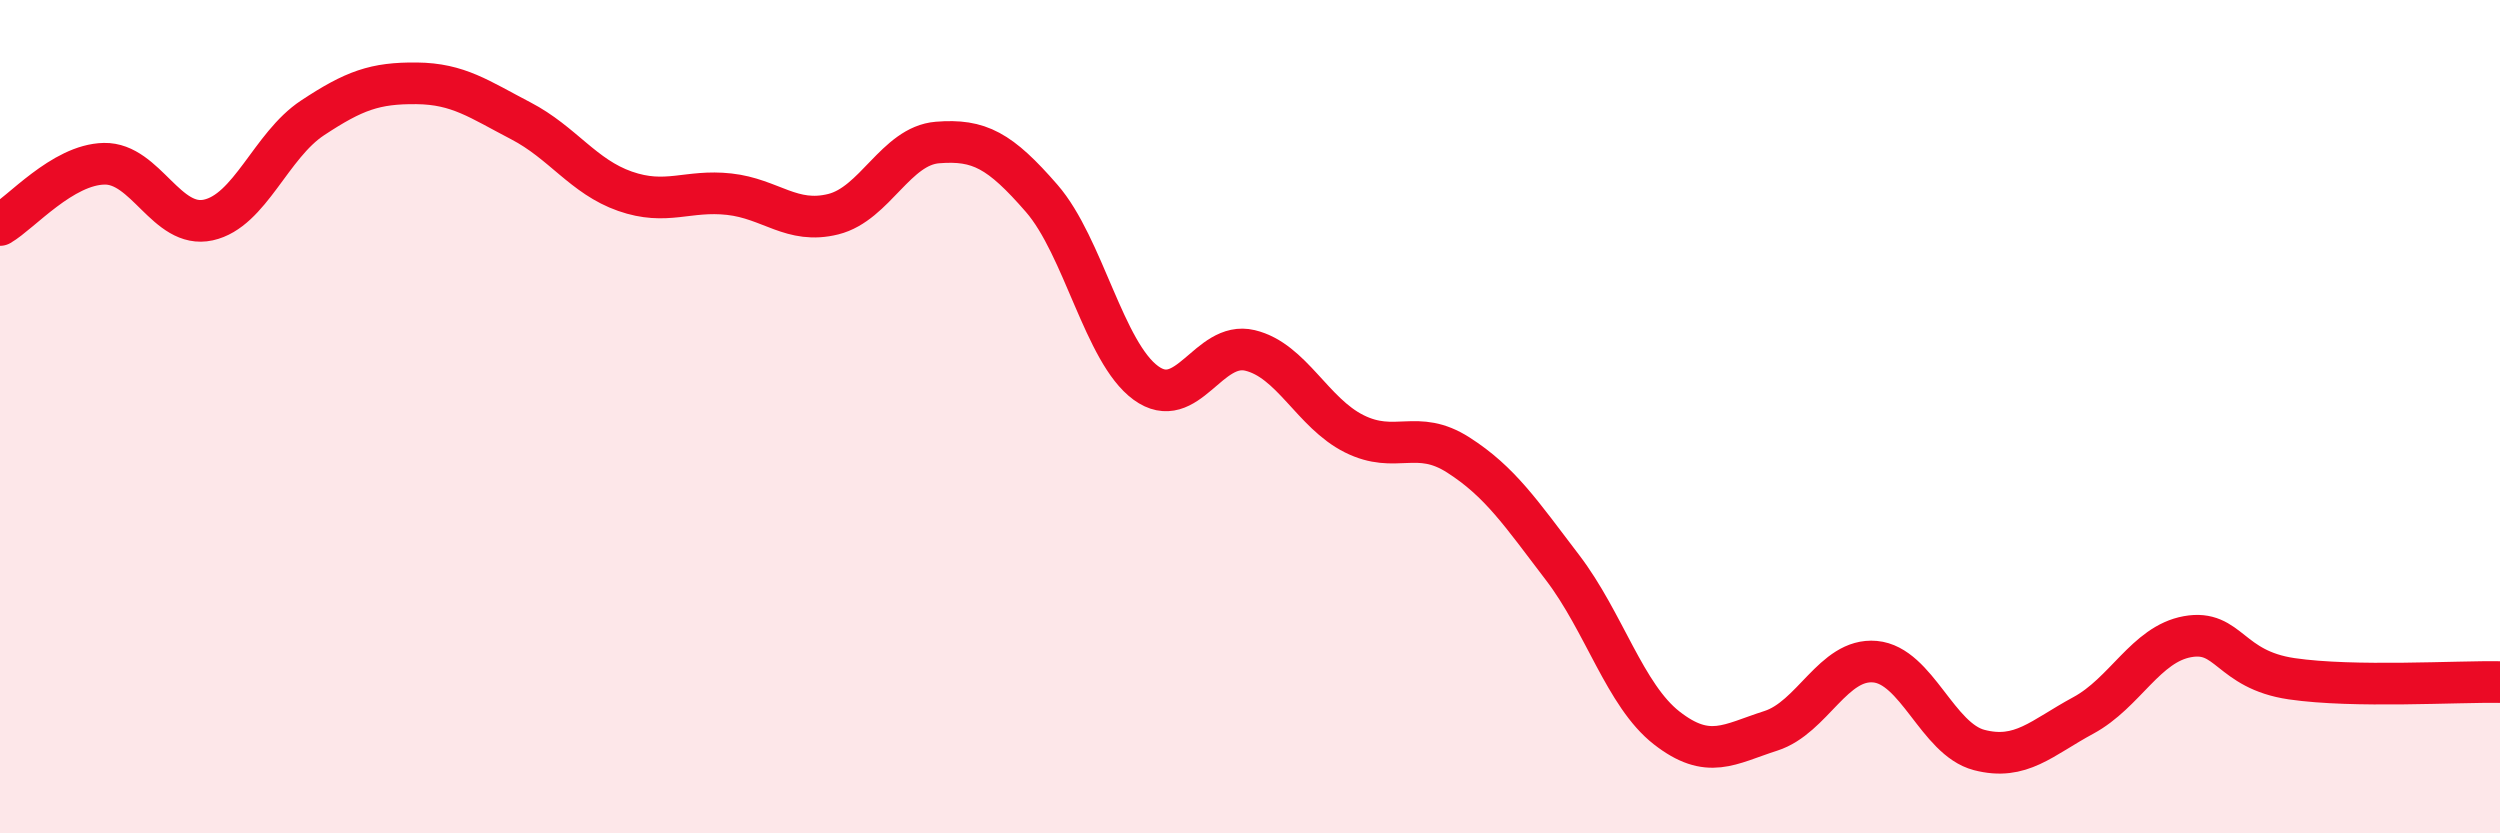
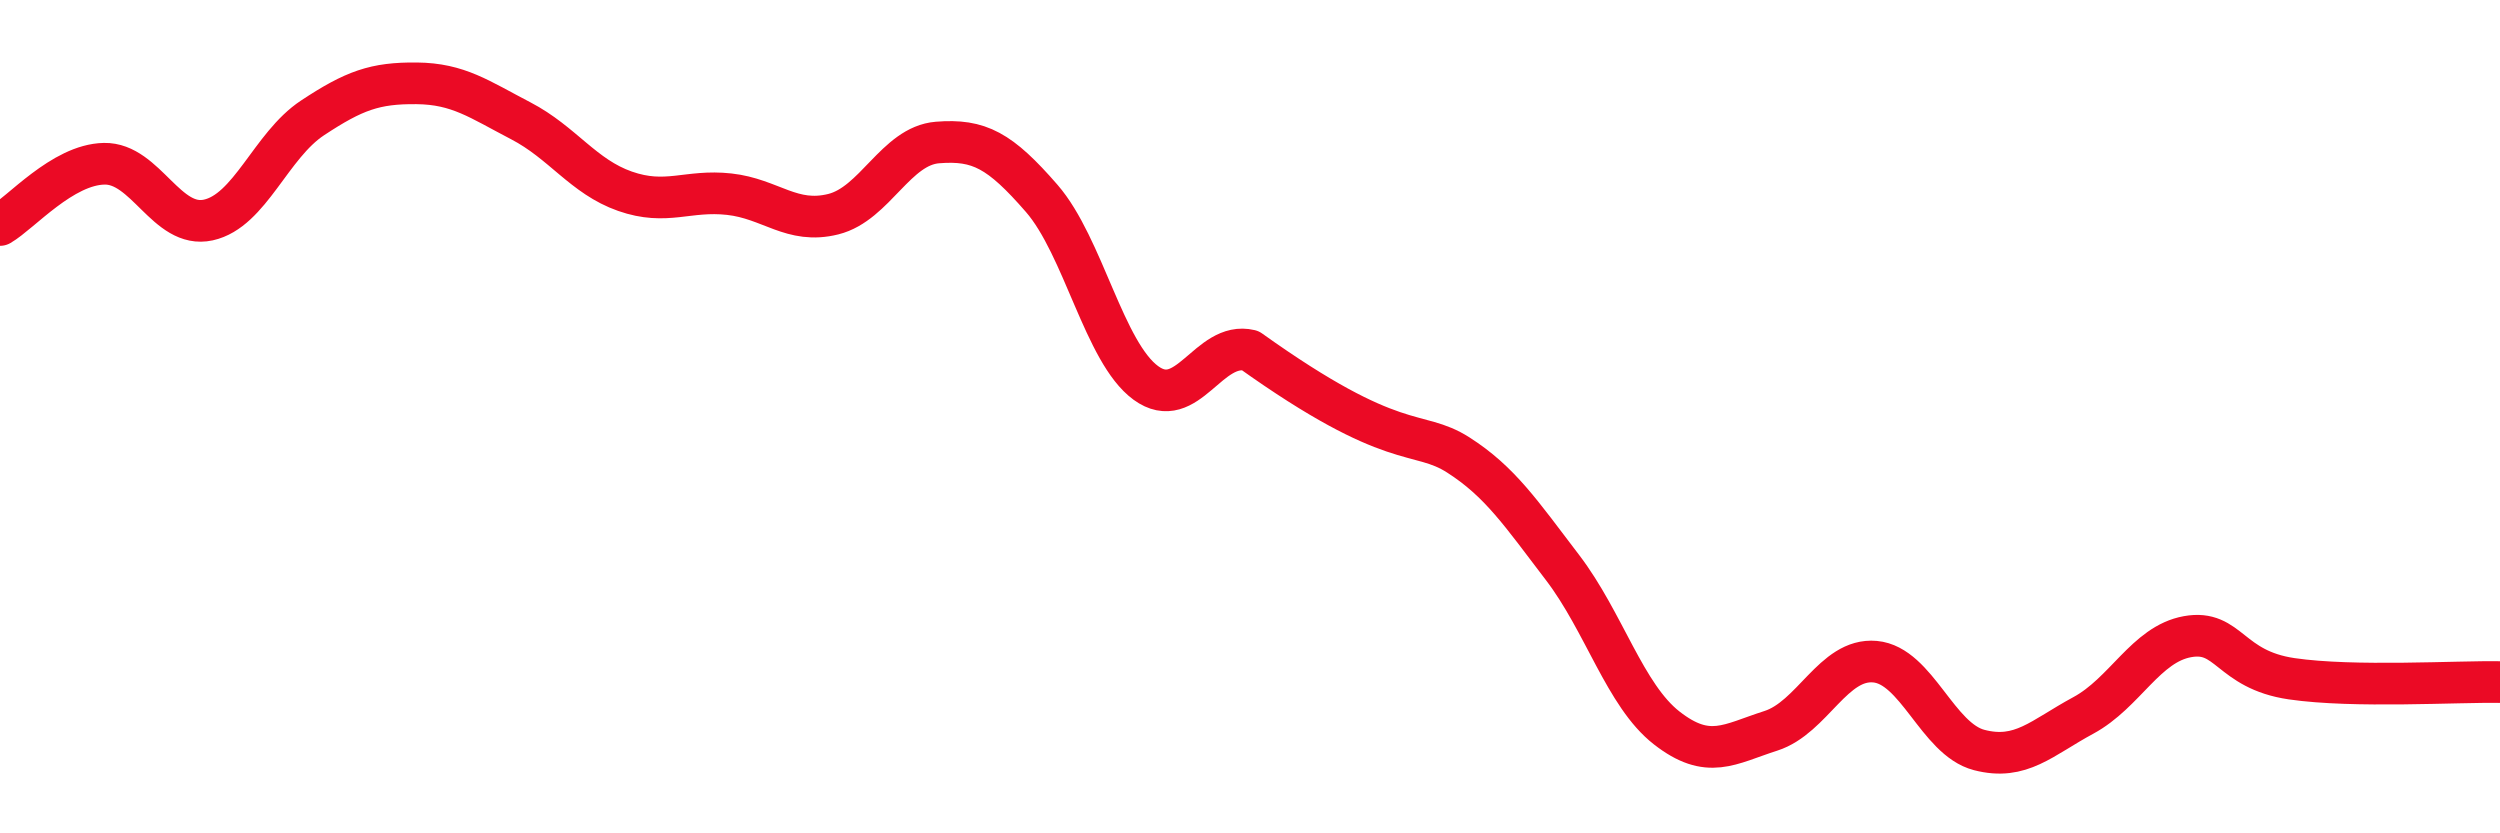
<svg xmlns="http://www.w3.org/2000/svg" width="60" height="20" viewBox="0 0 60 20">
-   <path d="M 0,5.4 C 0.5,5.11 1.5,3.95 2.5,3.93 C 3.5,3.91 4,5.5 5,5.28 C 6,5.06 6.5,3.49 7.5,2.83 C 8.5,2.17 9,1.99 10,2 C 11,2.01 11.5,2.38 12.5,2.9 C 13.5,3.42 14,4.24 15,4.59 C 16,4.94 16.5,4.55 17.5,4.66 C 18.5,4.77 19,5.39 20,5.14 C 21,4.89 21.5,3.5 22.5,3.42 C 23.5,3.34 24,3.61 25,4.76 C 26,5.91 26.5,8.46 27.5,9.19 C 28.5,9.92 29,8.17 30,8.41 C 31,8.65 31.5,9.91 32.5,10.41 C 33.5,10.91 34,10.28 35,10.92 C 36,11.56 36.5,12.31 37.5,13.62 C 38.5,14.93 39,16.69 40,17.47 C 41,18.25 41.5,17.86 42.5,17.54 C 43.5,17.22 44,15.79 45,15.88 C 46,15.97 46.5,17.74 47.5,18 C 48.5,18.26 49,17.71 50,17.17 C 51,16.63 51.5,15.46 52.5,15.28 C 53.5,15.1 53.5,16.07 55,16.29 C 56.5,16.51 59,16.35 60,16.37L60 20L0 20Z" fill="#EB0A25" opacity="0.1" stroke-linecap="round" stroke-linejoin="round" />
-   <path d="M 0,5.4 C 0.5,5.11 1.5,3.95 2.5,3.93 C 3.5,3.91 4,5.5 5,5.28 C 6,5.06 6.5,3.49 7.5,2.83 C 8.5,2.17 9,1.99 10,2 C 11,2.01 11.5,2.38 12.5,2.9 C 13.5,3.42 14,4.24 15,4.59 C 16,4.94 16.5,4.55 17.5,4.66 C 18.5,4.77 19,5.39 20,5.14 C 21,4.89 21.5,3.5 22.5,3.42 C 23.5,3.34 24,3.61 25,4.76 C 26,5.91 26.5,8.46 27.5,9.19 C 28.5,9.92 29,8.17 30,8.41 C 31,8.65 31.5,9.91 32.5,10.41 C 33.5,10.91 34,10.28 35,10.92 C 36,11.56 36.5,12.31 37.5,13.62 C 38.5,14.93 39,16.69 40,17.47 C 41,18.25 41.5,17.86 42.5,17.54 C 43.5,17.22 44,15.79 45,15.88 C 46,15.97 46.5,17.74 47.5,18 C 48.5,18.26 49,17.71 50,17.17 C 51,16.63 51.5,15.46 52.5,15.28 C 53.5,15.1 53.5,16.07 55,16.29 C 56.5,16.51 59,16.35 60,16.37" stroke="#EB0A25" stroke-width="1" fill="none" stroke-linecap="round" stroke-linejoin="round" />
+   <path d="M 0,5.4 C 0.5,5.11 1.5,3.95 2.5,3.93 C 3.5,3.91 4,5.5 5,5.28 C 6,5.06 6.5,3.49 7.5,2.83 C 8.5,2.17 9,1.99 10,2 C 11,2.01 11.5,2.38 12.5,2.9 C 13.5,3.42 14,4.24 15,4.59 C 16,4.94 16.5,4.55 17.5,4.66 C 18.5,4.77 19,5.39 20,5.14 C 21,4.89 21.5,3.5 22.5,3.42 C 23.5,3.34 24,3.61 25,4.76 C 26,5.91 26.5,8.46 27.5,9.19 C 28.5,9.92 29,8.17 30,8.41 C 33.5,10.91 34,10.28 35,10.92 C 36,11.56 36.5,12.31 37.5,13.62 C 38.5,14.93 39,16.69 40,17.47 C 41,18.25 41.5,17.86 42.5,17.54 C 43.5,17.22 44,15.79 45,15.88 C 46,15.97 46.5,17.74 47.5,18 C 48.5,18.26 49,17.71 50,17.17 C 51,16.63 51.5,15.46 52.5,15.28 C 53.5,15.1 53.5,16.07 55,16.29 C 56.5,16.51 59,16.35 60,16.37" stroke="#EB0A25" stroke-width="1" fill="none" stroke-linecap="round" stroke-linejoin="round" />
</svg>